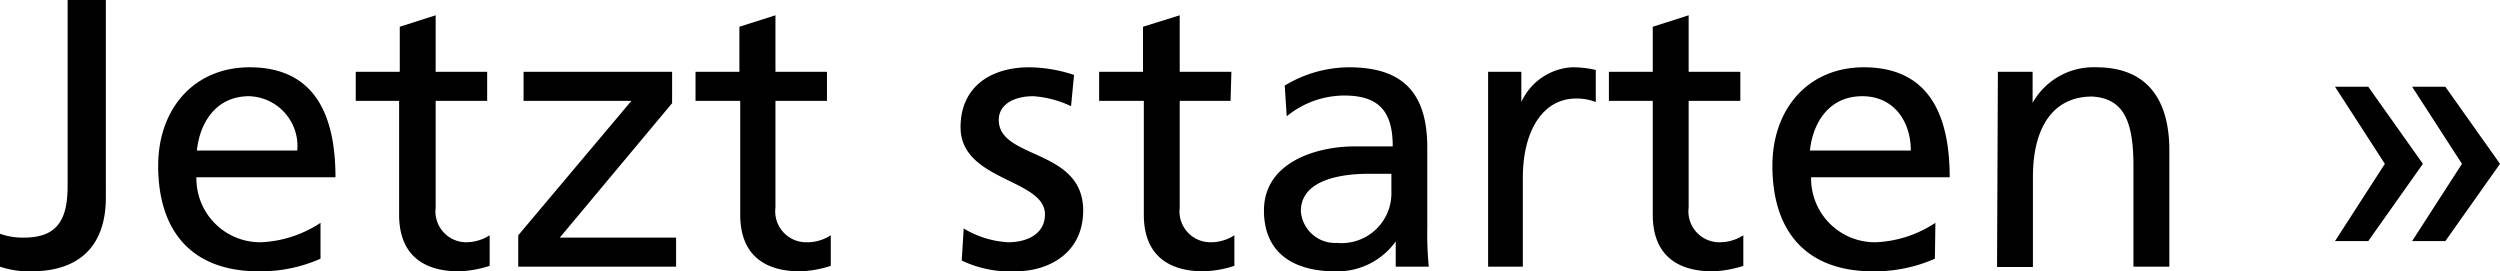
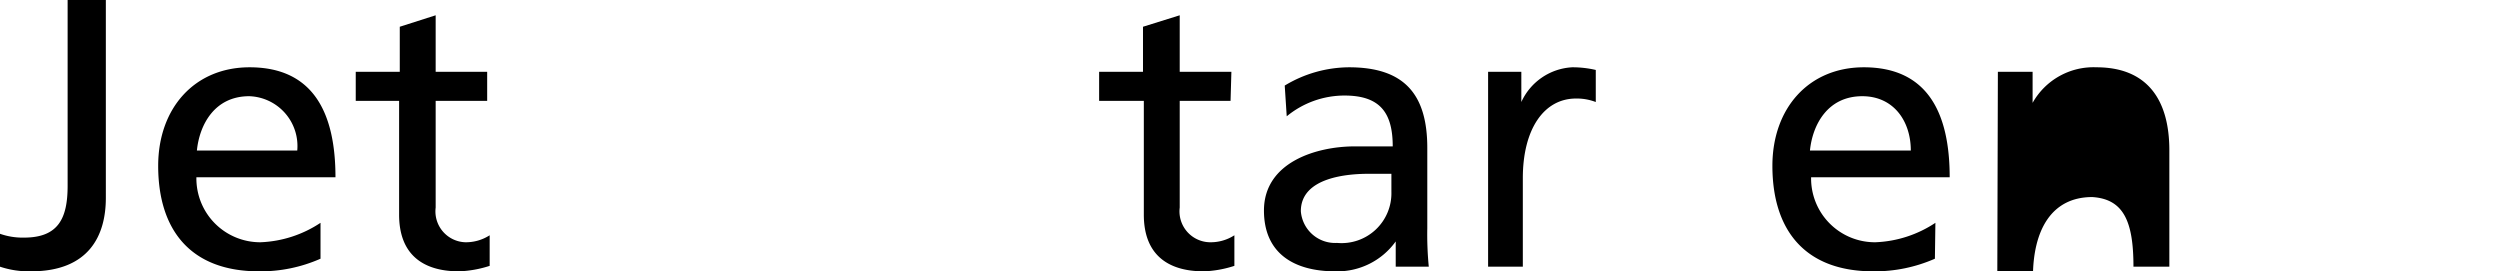
<svg xmlns="http://www.w3.org/2000/svg" width="150.46" height="16.33" viewBox="0 0 150.46 16.33">
  <title>Jetzt_starten</title>
  <g id="Ebene_2" data-name="Ebene 2">
    <g id="Ebene_3" data-name="Ebene 3">
      <g>
        <path d="M0,14.07a4.09,4.09,0,0,0,1.45.23c2.07,0,2.62-1.17,2.62-3.12V0h2.3V11.91c0,2.25-1,4.42-4.51,4.42A5.48,5.48,0,0,1,0,16.05Z" />
        <path d="M19.29,15.57a8.92,8.92,0,0,1-3.7.76c-4.16,0-6.07-2.53-6.07-6.35,0-3.47,2.19-5.93,5.5-5.93,3.91,0,5.17,2.85,5.17,6.62H11.82a3.84,3.84,0,0,0,3.86,3.91,7,7,0,0,0,3.61-1.17Zm-1.4-6.51A3,3,0,0,0,15,5.79c-2.11,0-3,1.75-3.15,3.27Z" />
        <path d="M29.32,6.07h-3.1v6.42A1.86,1.86,0,0,0,28,14.58a2.65,2.65,0,0,0,1.47-.42V16a6.73,6.73,0,0,1-1.84.33c-2.23,0-3.61-1.06-3.61-3.41V6.07H21.41V4.32h2.65V1.61L26.22.92v3.4h3.1Z" />
-         <path d="M31.19,14.16,38,6.07H31.51V4.32h8.94V6.21L33.69,14.3h7v1.75H31.19Z" />
-         <path d="M49.77,6.07h-3.1v6.42a1.86,1.86,0,0,0,1.81,2.09A2.62,2.62,0,0,0,50,14.16V16a6.66,6.66,0,0,1-1.84.33c-2.23,0-3.61-1.06-3.61-3.41V6.07H41.86V4.32H44.5V1.61L46.67.92v3.4h3.1Z" />
-         <path d="M58,13.75a5.77,5.77,0,0,0,2.69.83c1,0,2.2-.42,2.2-1.68,0-2.14-5.08-2-5.08-5.24,0-2.44,1.82-3.61,4.14-3.61a8.81,8.81,0,0,1,2.69.46l-.18,1.88a6.33,6.33,0,0,0-2.28-.6c-1.1,0-2.07.46-2.07,1.43,0,2.39,5.08,1.7,5.08,5.45,0,2.51-2,3.66-4.09,3.66a6.75,6.75,0,0,1-3.22-.65Z" />
        <path d="M74.06,6.07H71v6.42a1.86,1.86,0,0,0,1.82,2.09,2.62,2.62,0,0,0,1.47-.42V16a6.66,6.66,0,0,1-1.84.33c-2.23,0-3.61-1.06-3.61-3.41V6.07H66.15V4.32h2.64V1.61L71,.92v3.4h3.11Z" />
        <path d="M77.32,5.15a7.54,7.54,0,0,1,3.87-1.1c3.35,0,4.71,1.65,4.71,4.85v4.85a20.14,20.14,0,0,0,.09,2.3H84V14.53h0a4.32,4.32,0,0,1-3.63,1.8c-2.53,0-4.3-1.11-4.3-3.66,0-2.94,3.22-3.86,5.45-3.86.85,0,1.45,0,2.3,0,0-2-.74-3.06-2.9-3.06A5.47,5.47,0,0,0,77.44,7Zm6.42,5.31c-.46,0-.92,0-1.38,0-1.17,0-4.07.18-4.07,2.25a2.07,2.07,0,0,0,2.18,1.91,3,3,0,0,0,3.27-3.08Z" />
        <path d="M89.56,4.32h2V6.14h0a3.57,3.57,0,0,1,3.06-2.09,6.18,6.18,0,0,1,1.42.16V6.14a3.18,3.18,0,0,0-1.19-.21c-1.93,0-3.2,1.84-3.2,4.79v5.33H89.56Z" />
-         <path d="M104.74,6.07h-3.11v6.42a1.86,1.86,0,0,0,1.82,2.09,2.62,2.62,0,0,0,1.47-.42V16a6.66,6.66,0,0,1-1.84.33c-2.23,0-3.61-1.06-3.61-3.41V6.07H96.83V4.32h2.64V1.61l2.16-.69v3.4h3.11Z" />
        <path d="M116.45,15.57a9,9,0,0,1-3.71.76c-4.16,0-6.07-2.53-6.07-6.35,0-3.47,2.19-5.93,5.5-5.93,3.91,0,5.17,2.85,5.17,6.62H109a3.84,3.84,0,0,0,3.87,3.91,7,7,0,0,0,3.61-1.17ZM115,9.06c0-1.79-1.05-3.27-2.92-3.27-2.11,0-3,1.75-3.15,3.27Z" />
-         <path d="M120.24,4.32h2.09V6.19h0a4.2,4.2,0,0,1,3.84-2.14c3,0,4.39,1.88,4.39,5v7h-2.16V10c0-2.74-.6-4.07-2.48-4.19-2.46,0-3.57,2-3.57,4.83v5.43h-2.16Z" />
-         <path d="M145.82,9.86l-3.29,4.65h-2l3-4.65-3-4.64h2Zm4.64,0-3.29,4.65h-2l3-4.65-3-4.64h2Z" />
+         <path d="M120.24,4.32h2.09V6.19h0a4.2,4.2,0,0,1,3.84-2.14c3,0,4.39,1.88,4.39,5v7h-2.16c0-2.74-.6-4.07-2.48-4.19-2.46,0-3.57,2-3.57,4.83v5.43h-2.16Z" />
      </g>
    </g>
  </g>
</svg>